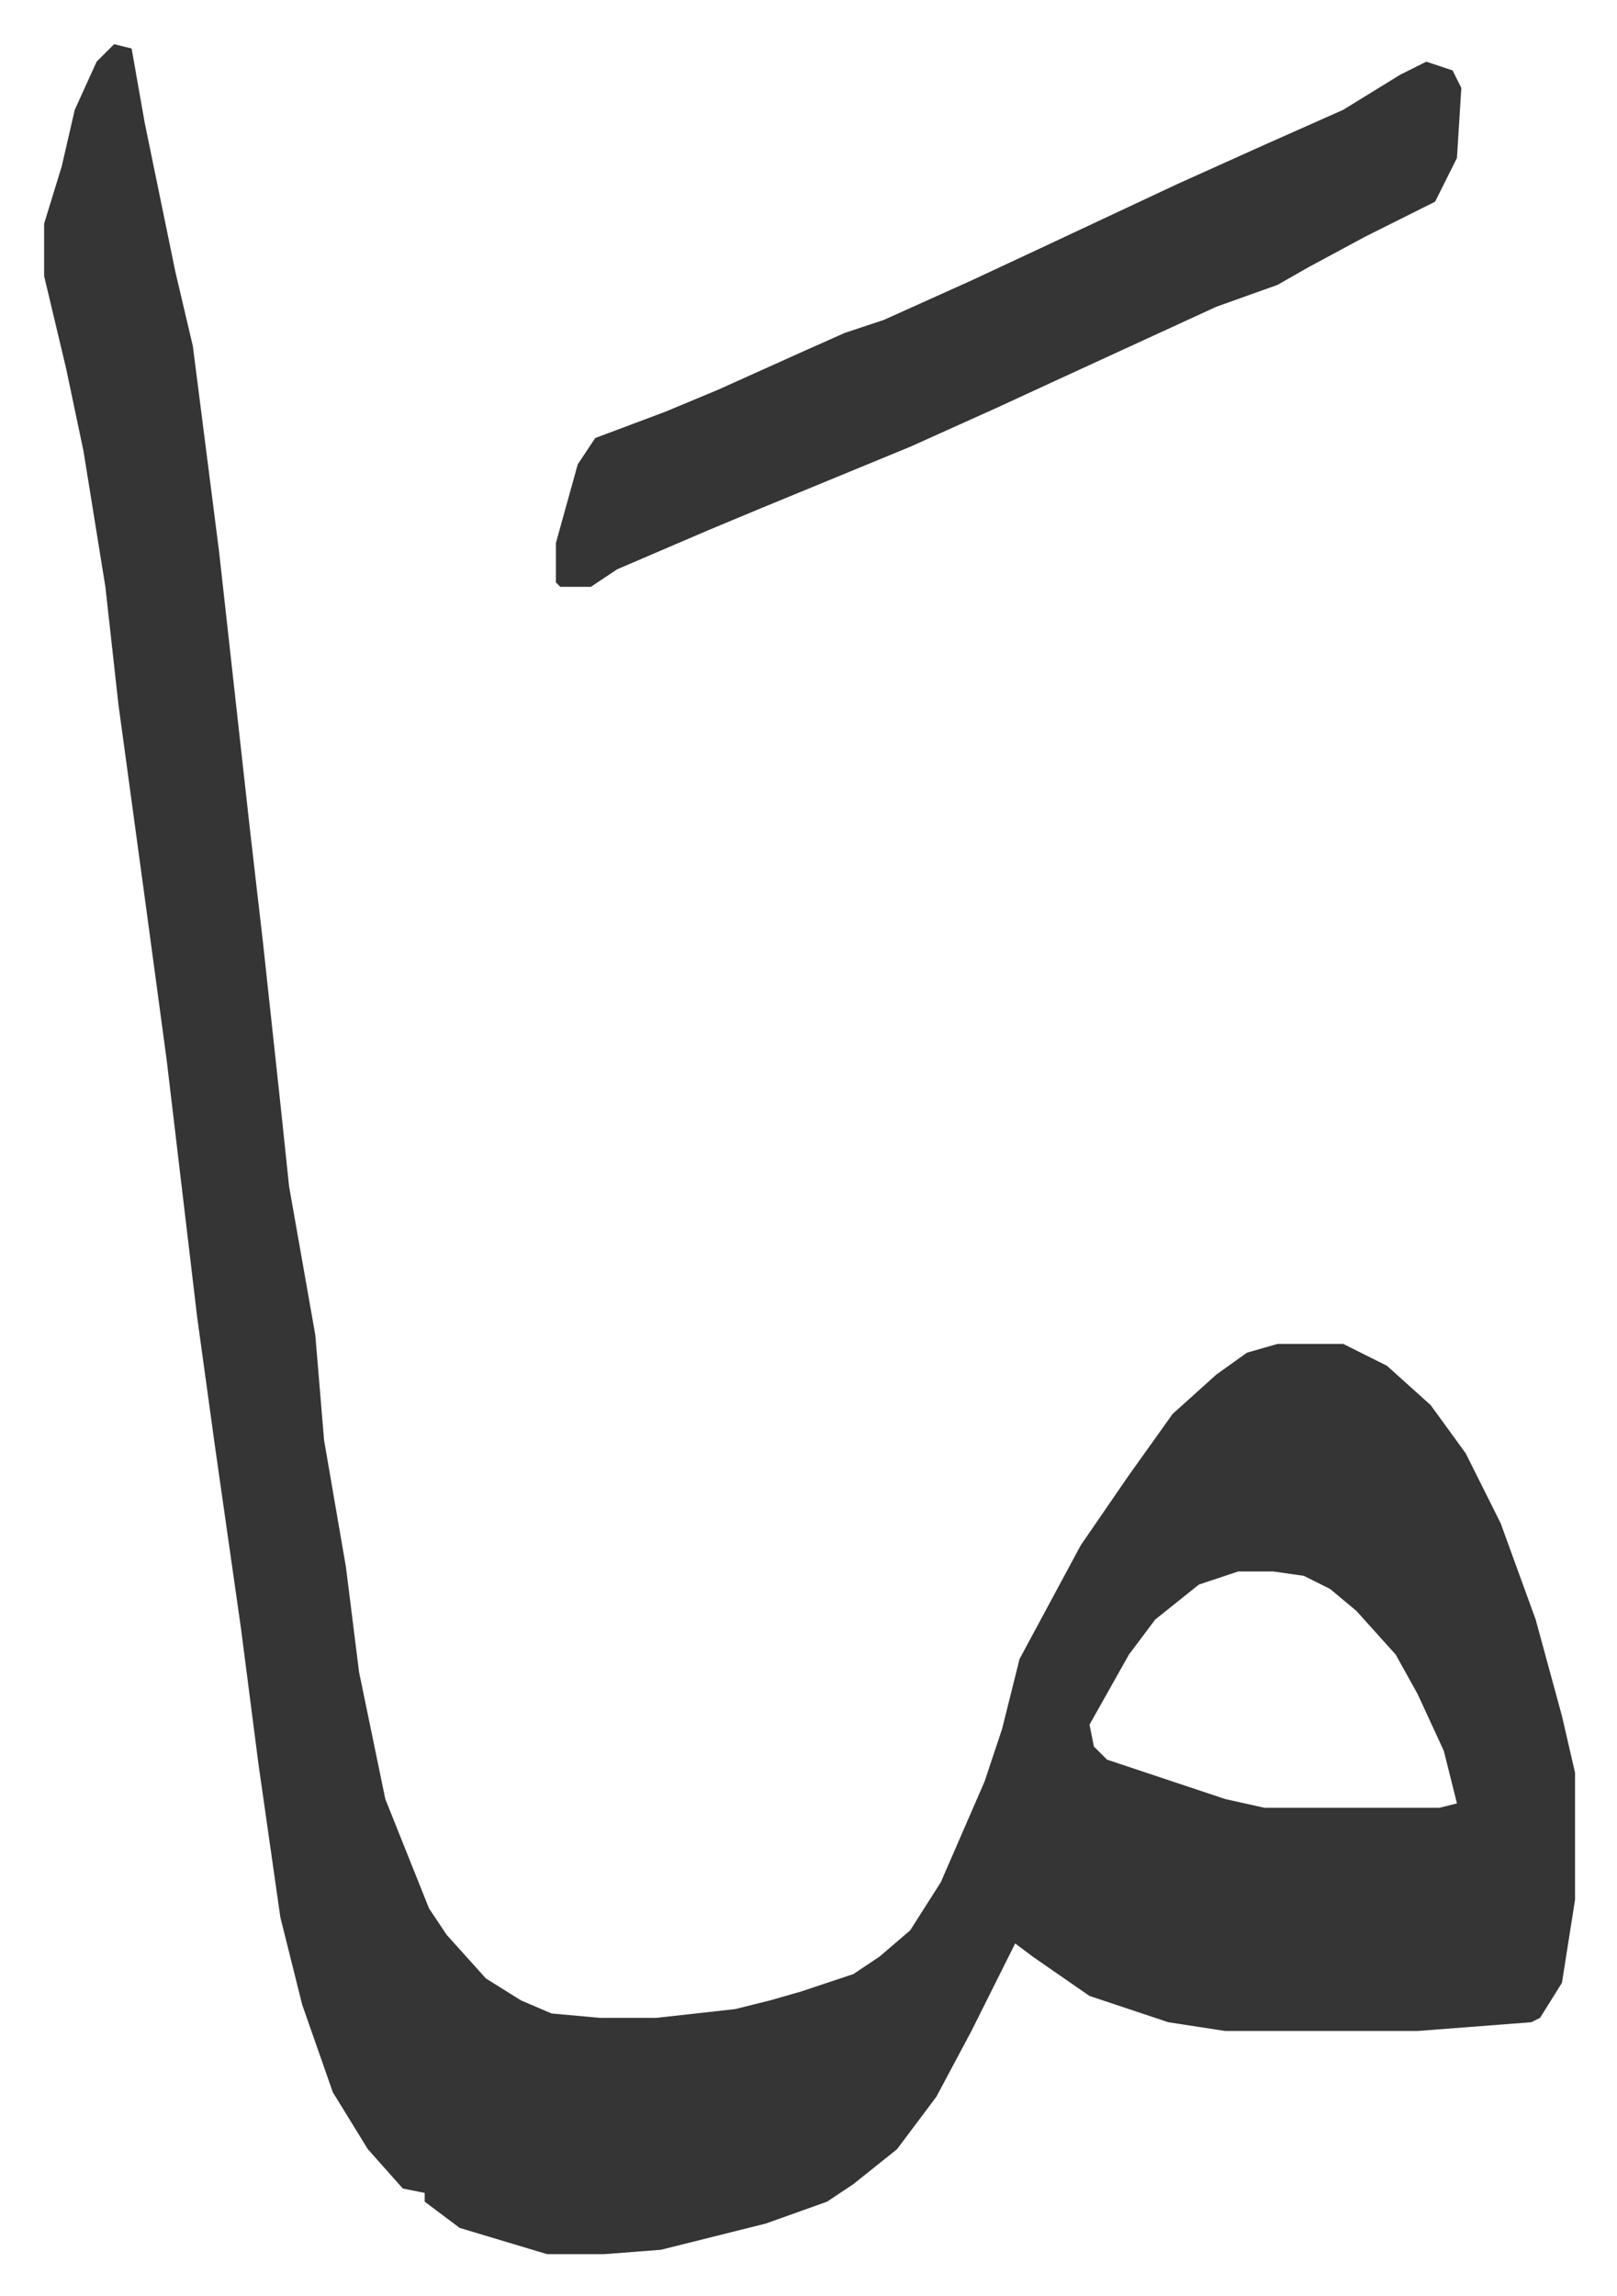
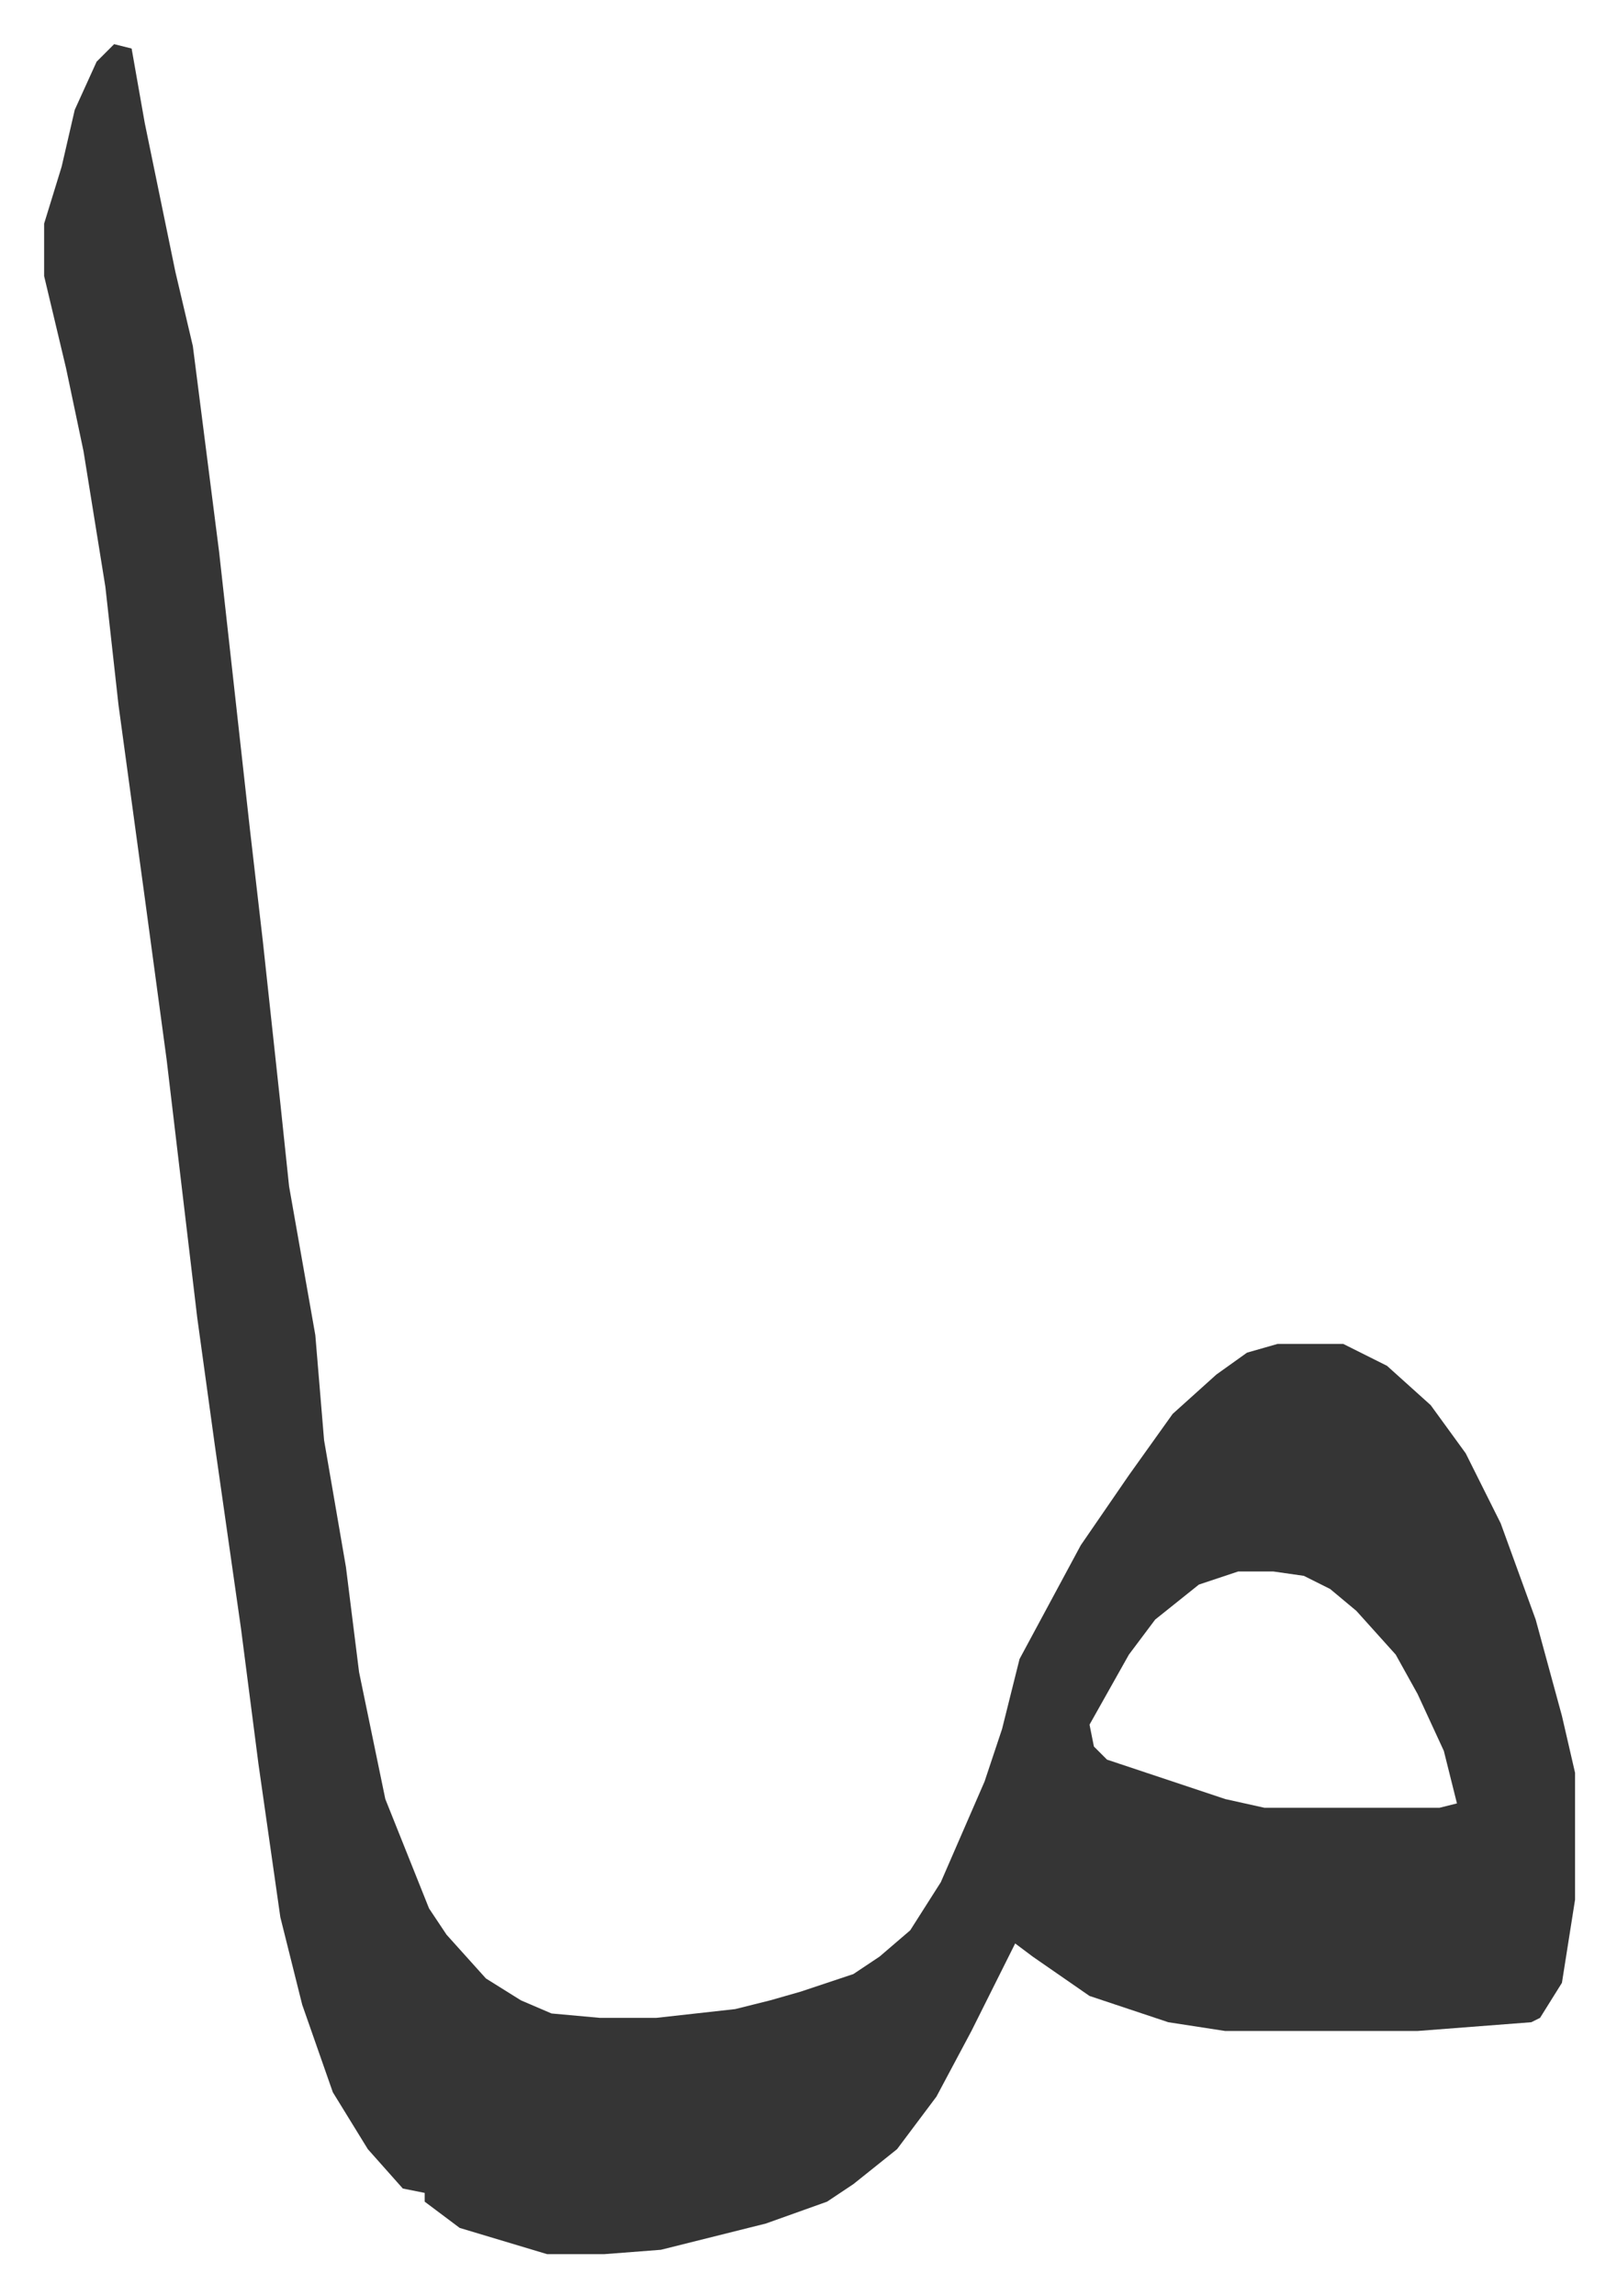
<svg xmlns="http://www.w3.org/2000/svg" role="img" viewBox="-10.09 458.91 369.68 524.68">
  <path fill="#353535" id="rule_normal" d="M16 469l4 1 3 17 7 34 4 17 6 47 7 63 3 26 4 37 2 19 6 34 2 24 5 29 3 24 6 29 10 25 4 6 9 10 8 5 7 3 11 1h13l18-2 8-2 7-2 12-4 6-4 7-6 7-11 10-23 4-12 4-16 14-26 11-16 10-14 10-9 7-5 7-2h15l10 5 10 9 8 11 8 16 8 22 6 22 3 13v29l-3 19-5 8-2 1-26 2h-44l-13-2-18-6-13-9-4-3-2 4-8 16-8 15-9 12-10 8-6 4-14 5-24 6-13 1h-13l-20-6-8-6v-2l-5-1-8-9-8-13-7-20-5-20-5-35-4-31-4-28-2-14-4-29-7-59-5-37-6-44-3-27-5-31-4-19-5-21v-12l4-13 3-13 5-11zm257 349l-9 3-10 8-6 8-9 16 1 5 3 3 27 9 9 2h40l4-1-3-12-6-13-5-9-9-10-6-5-6-3-7-1z" />
-   <path fill="#353535" id="rule_normal" d="M316 473l6 2 2 4-1 16-5 10-16 8-13 7-7 4-14 5-37 17-13 6-20 9-34 14-12 5-21 9-6 4h-7l-1-1v-9l5-18 4-6 16-6 12-5 20-9 9-4 9-3 20-9 15-7 32-15 20-9 18-8 13-8z" />
</svg>